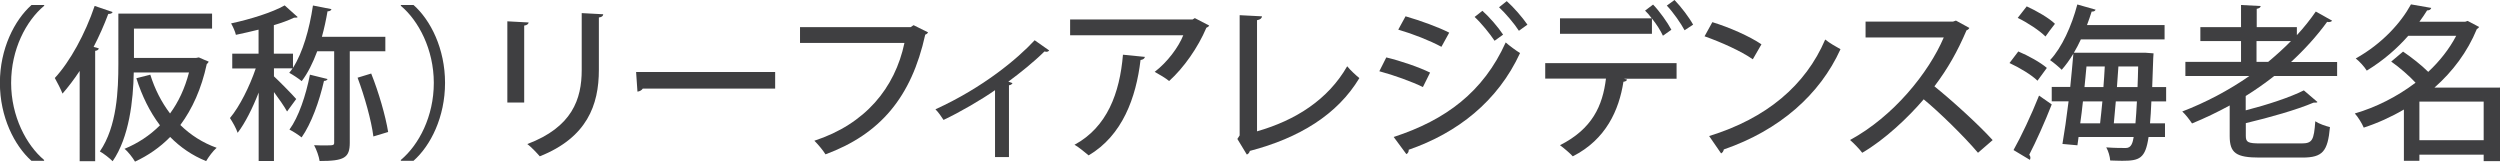
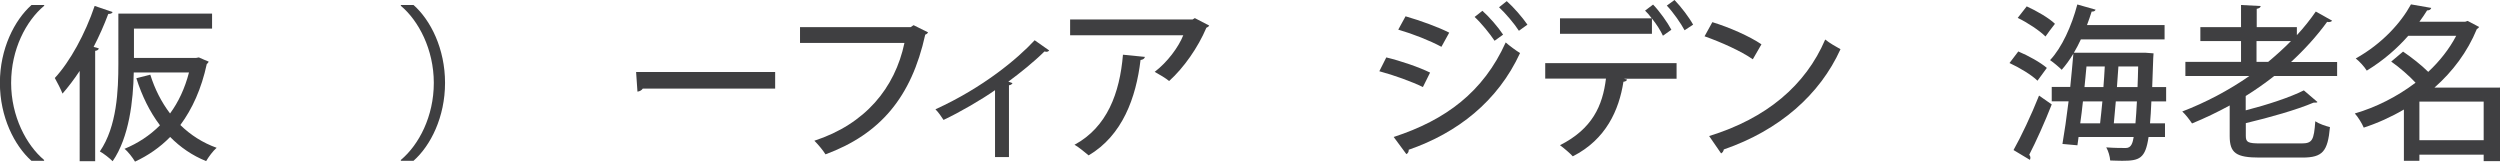
<svg xmlns="http://www.w3.org/2000/svg" id="_レイヤー_1" data-name="レイヤー 1" viewBox="0 0 240.37 15.54">
  <defs>
    <style>
      .cls-1 {
        fill: #3f3f41;
      }
    </style>
  </defs>
-   <path class="cls-1" d="M4.24.56c-1.74,1.46-3.17,4.19-3.17,7.41s1.47,5.99,3.17,7.41v.08h-1.22c-1.63-1.46-3.03-4.21-3.03-7.49S1.39,1.94,3.03.48h1.22v.08Z" />
+   <path class="cls-1" d="M4.24.56c-1.74,1.46-3.17,4.19-3.17,7.41s1.47,5.99,3.17,7.41v.08h-1.22c-1.63-1.46-3.03-4.21-3.03-7.49S1.39,1.94,3.03.48h1.22v.08" />
  <path class="cls-1" d="M7.66,6.82c-.53.8-1.09,1.54-1.65,2.18-.14-.37-.53-1.14-.74-1.5,1.46-1.57,2.93-4.26,3.83-6.93l1.73.59c-.06.13-.19.18-.42.18-.4,1.07-.88,2.15-1.41,3.17l.5.14c-.02.13-.13.21-.35.24v10.61h-1.49V6.82ZM18.85,5.57l.27-.05c.42.19.69.3.94.4-.03.11-.11.19-.18.24-.51,2.37-1.39,4.31-2.54,5.86.98.96,2.15,1.71,3.49,2.19-.34.29-.78.88-1.01,1.28-1.34-.54-2.48-1.33-3.46-2.32-.99,1.01-2.13,1.79-3.38,2.37-.21-.37-.69-.99-1.01-1.23,1.28-.53,2.43-1.28,3.41-2.26-.98-1.3-1.73-2.82-2.27-4.53l1.34-.34c.43,1.38,1.07,2.64,1.9,3.73.8-1.09,1.42-2.4,1.82-3.94h-5.31c-.05,2.67-.43,6.21-2.03,8.53-.26-.27-.9-.77-1.23-.94,1.65-2.4,1.78-5.89,1.78-8.42V1.31h9.01v1.44h-7.51v2.82h5.95Z" />
-   <path class="cls-1" d="M37.06,4.93h-3.43v8.79c0,1.46-.54,1.76-2.9,1.76-.06-.43-.3-1.1-.53-1.52.37.02.72.02,1.02.02.82,0,.91,0,.91-.27V4.93h-1.63c-.42,1.12-.91,2.11-1.49,2.87-.29-.24-.85-.61-1.2-.8.11-.13.22-.27.32-.43h-1.79v.77c.46.42,1.84,1.82,2.14,2.18l-.88,1.2c-.24-.45-.78-1.22-1.26-1.87v6.63h-1.47v-6.58c-.58,1.49-1.3,2.93-2.02,3.87-.14-.43-.5-1.06-.74-1.42.93-1.1,1.9-3.06,2.48-4.77h-2.26v-1.42h2.53v-2.31c-.72.18-1.47.35-2.18.5-.06-.3-.29-.8-.46-1.1,1.87-.4,3.97-1.06,5.15-1.73l1.25,1.12c-.06.06-.1.06-.35.06-.53.26-1.2.5-1.94.72v2.74h1.84v1.36c.94-1.46,1.58-3.71,1.92-5.99l1.78.35c-.03.13-.18.21-.38.21-.14.83-.32,1.65-.54,2.45h6.1v1.41ZM31.5,7.59c-.05.11-.16.19-.35.19-.45,1.97-1.22,4.11-2.15,5.43-.27-.22-.82-.58-1.17-.75.88-1.2,1.58-3.28,1.97-5.28l1.7.42ZM35.9,13.12c-.19-1.52-.85-3.87-1.52-5.65l1.31-.4c.72,1.79,1.38,4.08,1.63,5.62l-1.42.43Z" />
  <path class="cls-1" d="M38.54,15.38c1.74-1.46,3.17-4.19,3.17-7.41s-1.47-5.99-3.17-7.41v-.08h1.22c1.65,1.46,3.03,4.21,3.03,7.49s-1.38,6.03-3.03,7.49h-1.22v-.08Z" />
-   <path class="cls-1" d="M48.78,9.86V2.05l2.05.11c-.02.14-.16.27-.43.3v7.4h-1.62ZM58,1.38c-.02.16-.14.27-.42.3v5.04c0,3.38-1.14,6.5-5.68,8.31-.26-.3-.83-.91-1.2-1.18,4.32-1.63,5.23-4.32,5.23-7.12V1.26l2.06.11Z" />
  <path class="cls-1" d="M61.16,6.92h13.37v1.6h-12.73c-.1.16-.3.27-.51.29l-.13-1.89Z" />
  <path class="cls-1" d="M89.23,3.11c-.05.1-.14.18-.27.22-1.33,6.03-4.34,9.57-9.59,11.51-.24-.4-.75-.99-1.07-1.31,4.9-1.6,7.75-5.07,8.66-9.4h-10.04v-1.52h10.63l.29-.19,1.39.69Z" />
  <path class="cls-1" d="M100.88,4.85c-.06.08-.16.13-.27.13-.06,0-.13-.02-.19-.03-1.02,1.01-2.32,2.05-3.47,2.9.19.06.32.11.4.14-.05.1-.16.19-.34.21v6.9h-1.34v-6.43c-1.25.88-3.39,2.13-4.95,2.86-.18-.29-.53-.78-.78-1.02,4.61-2.1,7.91-4.88,9.54-6.64l1.41.99Z" />
  <path class="cls-1" d="M116.26,2.46c-.05.1-.16.16-.27.21-.8,1.89-2.16,3.84-3.58,5.12-.32-.27-.98-.66-1.39-.88,1.23-.94,2.29-2.37,2.75-3.52h-10.88v-1.52h11.78l.21-.13,1.39.72ZM110.08,5.47c-.03.16-.18.27-.42.3-.43,3.63-1.74,7.25-4.99,9.17-.34-.27-.93-.79-1.36-1.02,3.14-1.7,4.35-4.96,4.66-8.66l2.11.21Z" />
-   <path class="cls-1" d="M120.85,12.63c3.75-1.07,6.85-3.07,8.68-6.26.29.37.85.88,1.17,1.14-2.11,3.51-5.78,5.76-10.53,7-.03.14-.14.3-.29.35l-.91-1.5.22-.34V1.46l2.15.11c-.02.18-.16.32-.48.37v10.69Z" />
  <path class="cls-1" d="M133.29,5.52c1.44.35,3.15.94,4.21,1.46l-.69,1.39c-1.04-.51-2.8-1.15-4.19-1.52l.67-1.33ZM134,13.17c5.01-1.63,8.63-4.34,10.77-9.09.32.29,1.04.82,1.38,1.02-2.14,4.64-6.02,7.68-10.71,9.3.03.14-.05.34-.22.42l-1.22-1.65ZM135.15,1.57c1.44.42,3.11,1.02,4.19,1.57l-.75,1.36c-1.14-.61-2.71-1.23-4.15-1.65l.7-1.28ZM142.53,1.04c.66.58,1.5,1.55,1.99,2.29l-.82.59c-.42-.64-1.31-1.74-1.92-2.29l.75-.59ZM144.87.11c.66.58,1.5,1.55,1.99,2.26l-.82.59c-.42-.66-1.3-1.7-1.91-2.26l.74-.59Z" />
  <path class="cls-1" d="M148.57,7.56v-1.49h12.63v1.5h-5.06l.3.08c-.03.11-.14.19-.35.21-.42,2.71-1.67,5.55-4.87,7.17-.24-.27-.86-.8-1.23-1.07,3.11-1.57,4.1-3.79,4.42-6.4h-5.84ZM159.89,3.44c-.22-.48-.62-1.12-1.06-1.66v1.47h-8.84v-1.49h8.82c-.21-.29-.43-.54-.64-.74l.77-.58c.64.66,1.38,1.71,1.76,2.42l-.82.58ZM161.97,2.91c-.34-.64-1.1-1.74-1.71-2.37l.74-.54c.64.66,1.41,1.68,1.79,2.37l-.82.54Z" />
  <path class="cls-1" d="M164.64,2.13c1.63.5,3.55,1.34,4.72,2.13l-.83,1.44c-1.15-.8-3.06-1.65-4.64-2.21l.75-1.36ZM164.33,13.08c5.52-1.7,9.27-4.87,11.16-9.28.46.37,1.01.67,1.47.93-1.98,4.37-5.86,7.79-11.22,9.64-.02.16-.13.32-.26.38l-1.15-1.67Z" />
-   <path class="cls-1" d="M189.35,2.69c-.06.11-.14.18-.27.22-.88,2.05-1.79,3.67-3.09,5.39,1.65,1.33,4.15,3.58,5.6,5.17l-1.41,1.22c-1.31-1.55-3.73-3.92-5.22-5.14-1.46,1.71-3.71,3.86-5.91,5.14-.26-.35-.8-.91-1.17-1.23,4.18-2.27,7.55-6.45,9.01-9.86h-7.52v-1.52h8.4l.29-.1,1.28.7Z" />
  <path class="cls-1" d="M194.06,4.95c.96.4,2.14,1.06,2.74,1.58l-.9,1.23c-.54-.54-1.73-1.26-2.69-1.7l.85-1.12ZM193.6,14.42c.71-1.26,1.71-3.36,2.45-5.23l1.22.85c-.67,1.71-1.52,3.6-2.16,4.83.08.11.11.21.11.29s-.02.14-.05.21l-1.57-.94ZM194.86.61c.94.43,2.15,1.12,2.72,1.68-.4.51-.66.86-.91,1.22-.56-.56-1.71-1.33-2.67-1.79l.86-1.1ZM208.26,9.75h-1.41c-.03.82-.08,1.52-.13,2.11h1.44v1.31h-1.58c-.3,2.08-.88,2.29-2.54,2.29-.37,0-.75-.02-1.15-.03-.02-.37-.18-.93-.38-1.26.8.06,1.52.06,1.89.06.54,0,.66-.54.75-1.06h-5.3c-.03.29-.08.54-.11.8l-1.44-.13c.19-1.09.4-2.56.59-4.1h-1.62v-1.38h1.78c.11-1.1.22-2.21.3-3.2-.35.59-.74,1.12-1.12,1.55-.26-.26-.78-.7-1.12-.93,1.12-1.18,2.08-3.28,2.62-5.35l1.76.5c-.06.16-.21.19-.38.18-.13.43-.29.86-.45,1.3h7.46v1.38h-8.05c-.21.45-.43.88-.67,1.28h6.87l.79.06c0,.11-.02.3-.03.45l-.1,2.79h1.34v1.38ZM201.92,11.86c.08-.62.14-1.36.22-2.11h-1.87c-.08.74-.16,1.44-.26,2.11h1.91ZM202.24,8.37c.05-.67.1-1.34.13-1.98h-1.76c-.05.64-.13,1.31-.19,1.98h1.82ZM203.43,9.75c-.06.77-.13,1.49-.19,2.11h2.08c.05-.58.1-1.26.14-2.11h-2.03ZM203.54,8.37h1.98c.02-.61.05-1.26.06-1.98h-1.9l-.14,1.98Z" />
  <path class="cls-1" d="M224.69,7.31h-6.03c-.88.69-1.79,1.33-2.74,1.92v1.38c2.1-.54,4.26-1.25,5.59-1.92l1.31,1.12c-.06.06-.11.06-.38.06-1.63.69-4.16,1.41-6.51,1.97v1.23c0,.61.21.72,1.41.72h3.94c1.04,0,1.2-.3,1.33-2.13.35.24.99.46,1.41.56-.21,2.34-.7,2.93-2.66,2.93h-4.1c-2.26,0-2.88-.43-2.88-2.07v-2.94c-1.17.64-2.38,1.22-3.62,1.73-.21-.32-.62-.86-.94-1.15,2.24-.86,4.45-2.02,6.45-3.41h-6.15v-1.36h5.35v-2h-3.91v-1.34h3.91V.48l1.89.1c-.02.14-.13.22-.38.27v1.76h3.86v.77c.67-.72,1.28-1.49,1.82-2.27l1.57.88c-.06.08-.18.13-.32.13-.05,0-.11,0-.16-.02-1.01,1.39-2.18,2.67-3.47,3.86h4.43v1.36ZM216.96,5.95h1.12c.77-.64,1.5-1.3,2.19-2h-3.31v2Z" />
  <path class="cls-1" d="M240.37,8.4v7.09h-1.57v-.62h-6.18v.59h-1.49v-4.93c-1.23.72-2.54,1.31-3.86,1.74-.18-.42-.56-1.04-.86-1.36,2.03-.59,4.08-1.62,5.84-2.96-.61-.66-1.54-1.47-2.34-2.03l1.14-.96c.8.54,1.78,1.31,2.42,1.95,1.09-1.02,2.02-2.19,2.69-3.47h-4.61c-1.04,1.18-2.35,2.35-3.99,3.35-.22-.37-.72-.91-1.06-1.17,2.58-1.44,4.37-3.47,5.31-5.2l1.95.34c-.05.16-.18.24-.4.24-.22.35-.46.72-.74,1.09h4.4l.24-.08,1.1.58c-.05.1-.14.16-.22.21-.9,2.19-2.32,4.08-4.07,5.62h6.27ZM232.62,13.48h6.18v-3.71h-6.18v3.71Z" />
</svg>